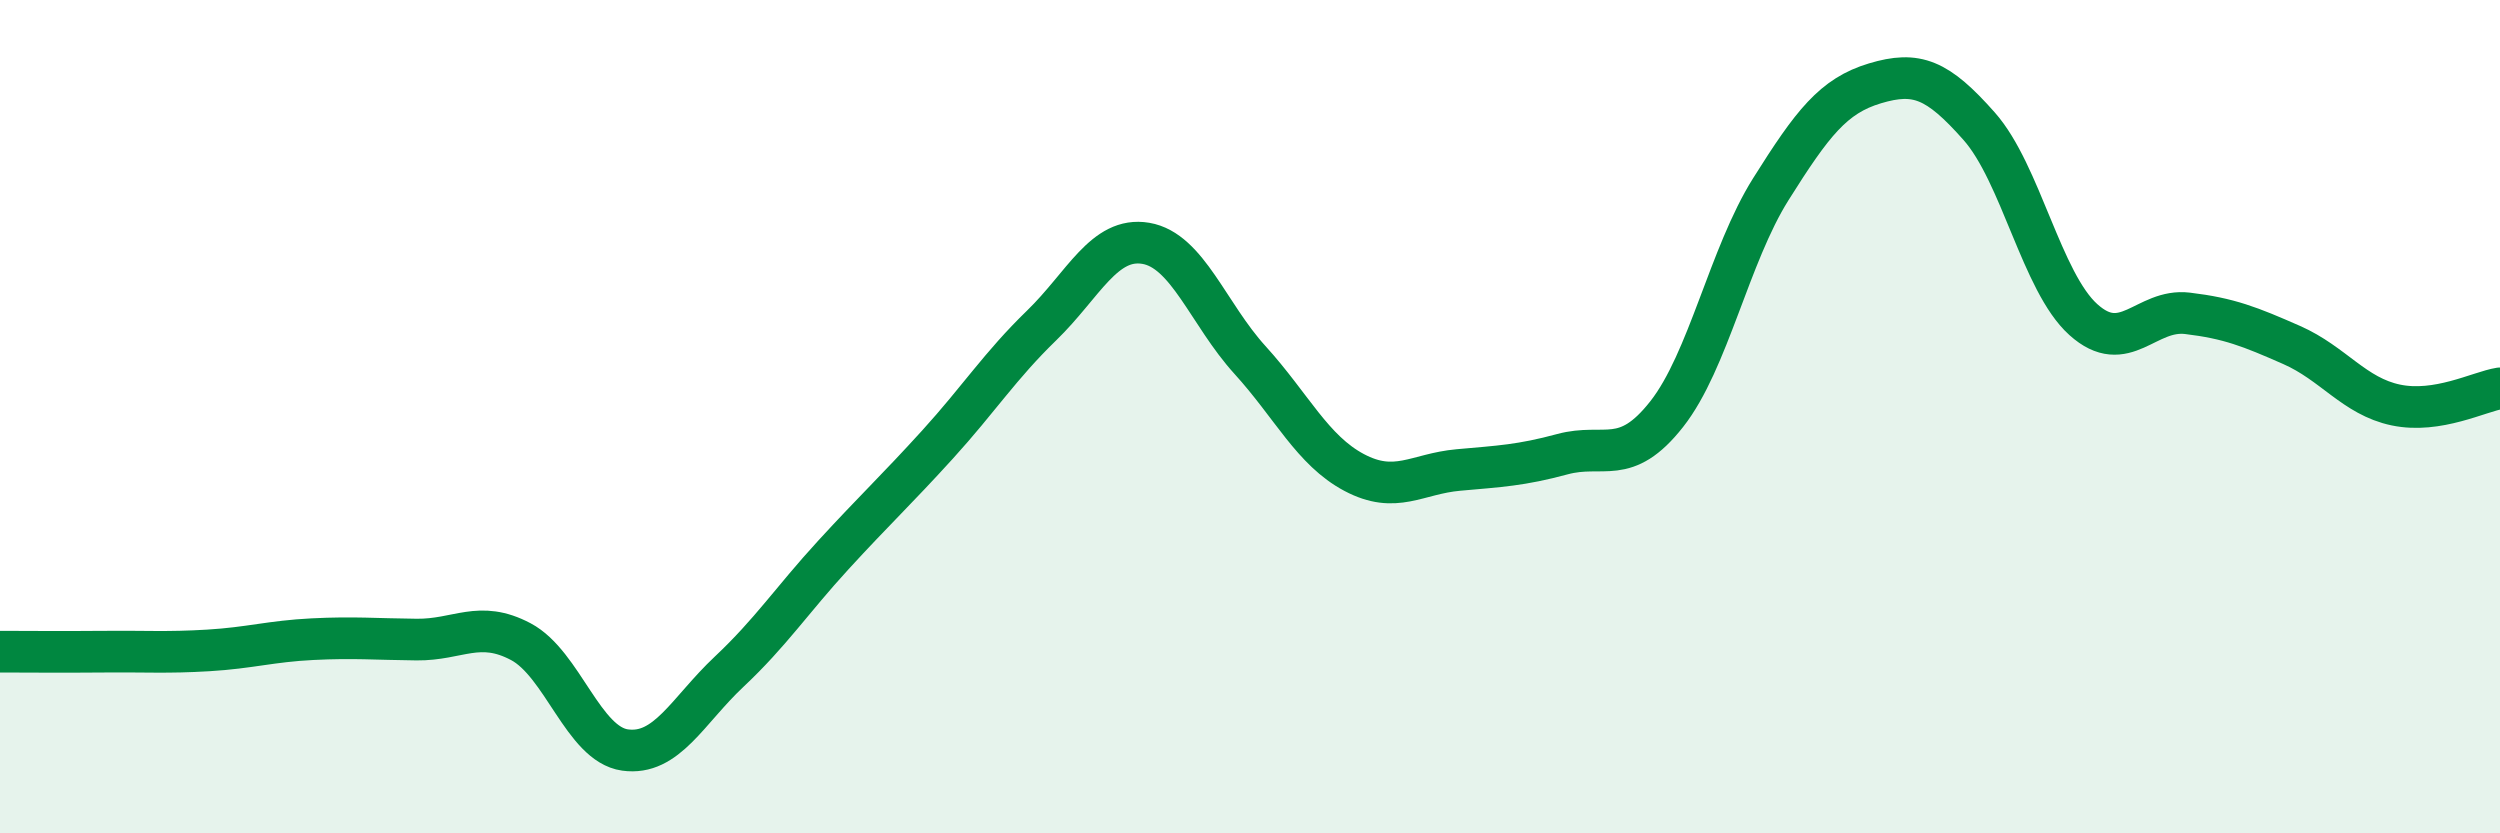
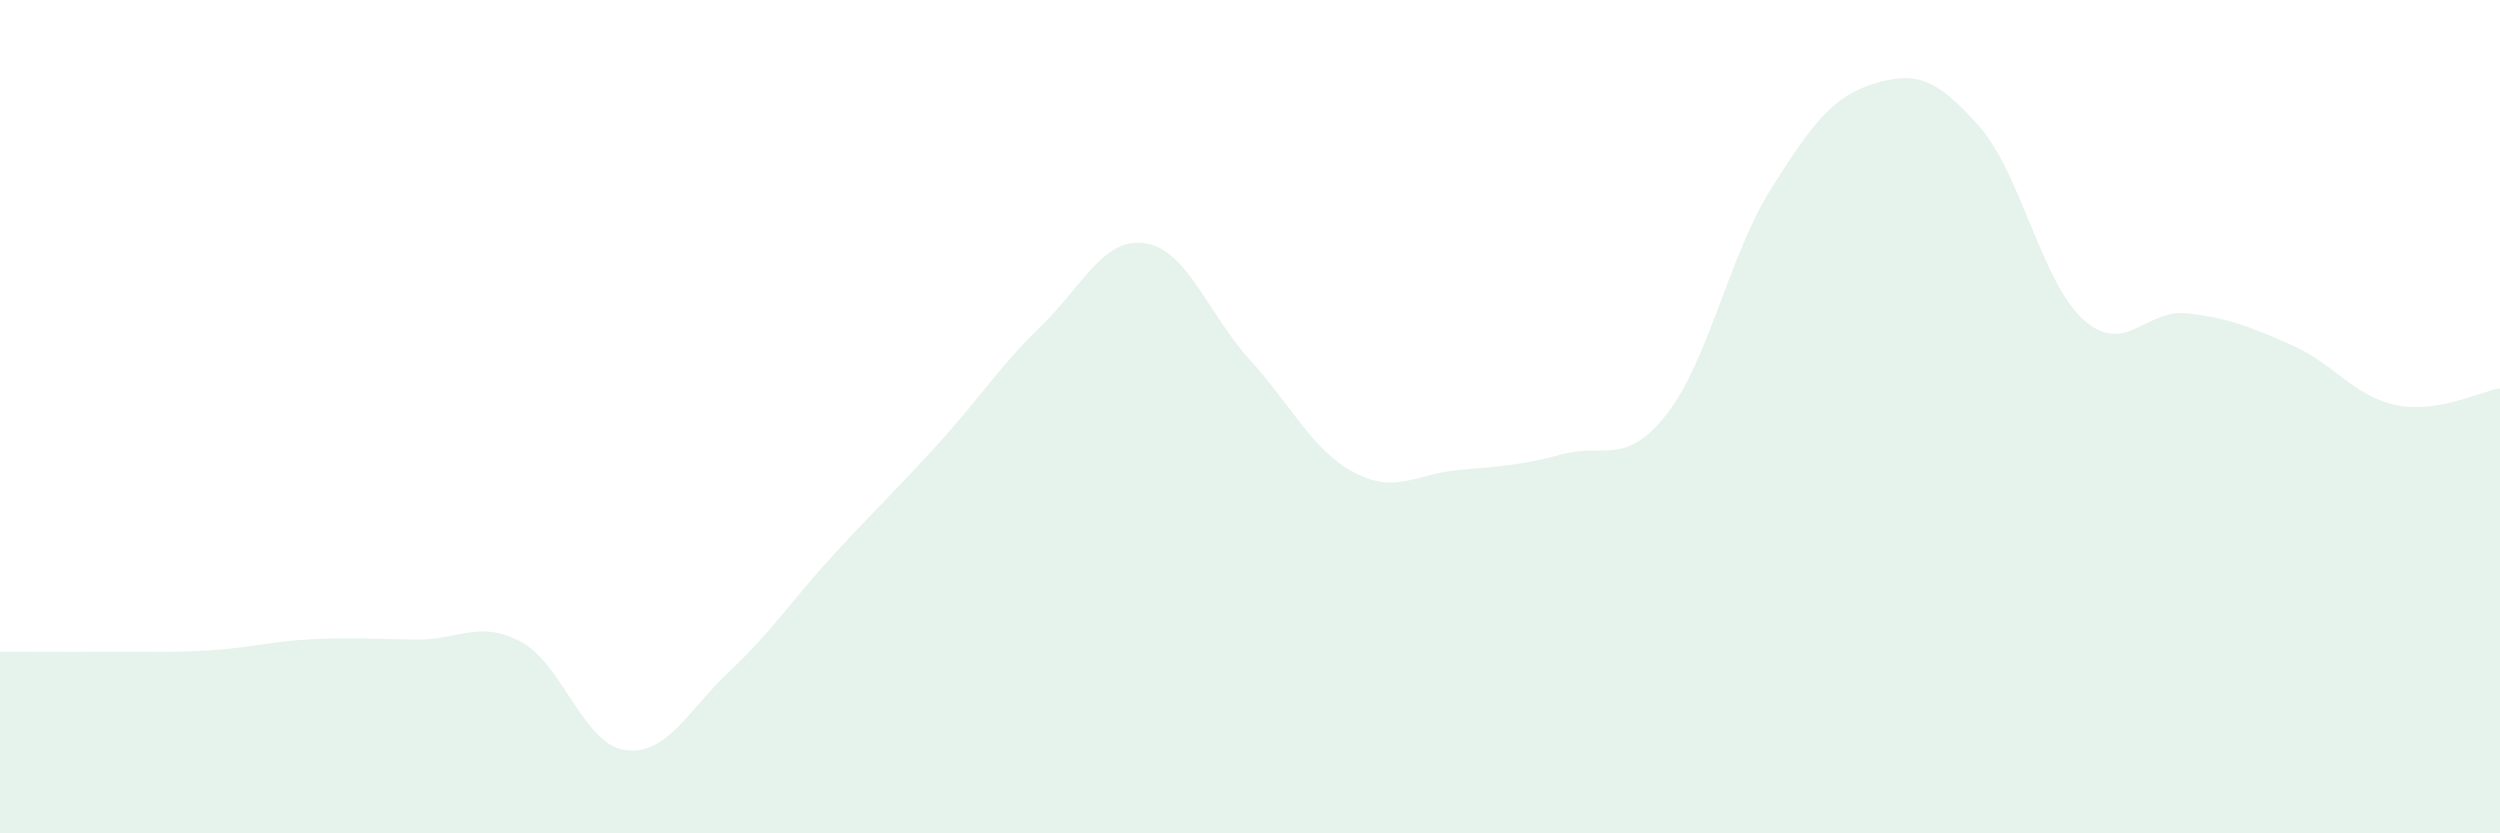
<svg xmlns="http://www.w3.org/2000/svg" width="60" height="20" viewBox="0 0 60 20">
  <path d="M 0,15.64 C 0.5,15.64 1.5,15.65 2.5,15.64 C 3.5,15.63 4,15.67 5,15.61 C 6,15.55 6.5,15.39 7.5,15.34 C 8.5,15.29 9,15.34 10,15.35 C 11,15.36 11.5,14.87 12.5,15.4 C 13.5,15.93 14,17.86 15,18 C 16,18.14 16.5,17.06 17.5,16.12 C 18.5,15.18 19,14.41 20,13.32 C 21,12.23 21.5,11.77 22.5,10.67 C 23.5,9.57 24,8.78 25,7.81 C 26,6.84 26.5,5.67 27.5,5.84 C 28.5,6.01 29,7.54 30,8.64 C 31,9.74 31.5,10.81 32.5,11.34 C 33.5,11.87 34,11.37 35,11.28 C 36,11.19 36.5,11.17 37.5,10.9 C 38.5,10.63 39,11.21 40,9.94 C 41,8.67 41.5,6.13 42.5,4.54 C 43.5,2.95 44,2.3 45,2 C 46,1.7 46.5,1.9 47.5,3.03 C 48.5,4.16 49,6.77 50,7.67 C 51,8.57 51.5,7.4 52.5,7.52 C 53.5,7.64 54,7.84 55,8.28 C 56,8.72 56.5,9.51 57.5,9.72 C 58.5,9.93 59.5,9.4 60,9.32L60 20L0 20Z" fill="#008740" opacity="0.1" stroke-linecap="round" stroke-linejoin="round" />
-   <path d="M 0,15.64 C 0.5,15.64 1.5,15.65 2.5,15.64 C 3.5,15.63 4,15.67 5,15.61 C 6,15.55 6.5,15.39 7.5,15.34 C 8.5,15.29 9,15.34 10,15.35 C 11,15.36 11.5,14.87 12.5,15.4 C 13.5,15.93 14,17.86 15,18 C 16,18.14 16.5,17.06 17.5,16.12 C 18.5,15.18 19,14.41 20,13.32 C 21,12.23 21.5,11.77 22.5,10.67 C 23.5,9.57 24,8.78 25,7.81 C 26,6.84 26.5,5.67 27.5,5.84 C 28.5,6.01 29,7.54 30,8.64 C 31,9.74 31.5,10.81 32.5,11.34 C 33.5,11.87 34,11.37 35,11.28 C 36,11.19 36.5,11.17 37.5,10.9 C 38.5,10.63 39,11.21 40,9.94 C 41,8.67 41.5,6.13 42.5,4.54 C 43.5,2.95 44,2.3 45,2 C 46,1.7 46.5,1.9 47.5,3.03 C 48.5,4.16 49,6.77 50,7.67 C 51,8.57 51.5,7.4 52.5,7.52 C 53.5,7.64 54,7.84 55,8.28 C 56,8.72 56.5,9.51 57.5,9.72 C 58.5,9.93 59.5,9.4 60,9.32" stroke="#008740" stroke-width="1" fill="none" stroke-linecap="round" stroke-linejoin="round" />
</svg>